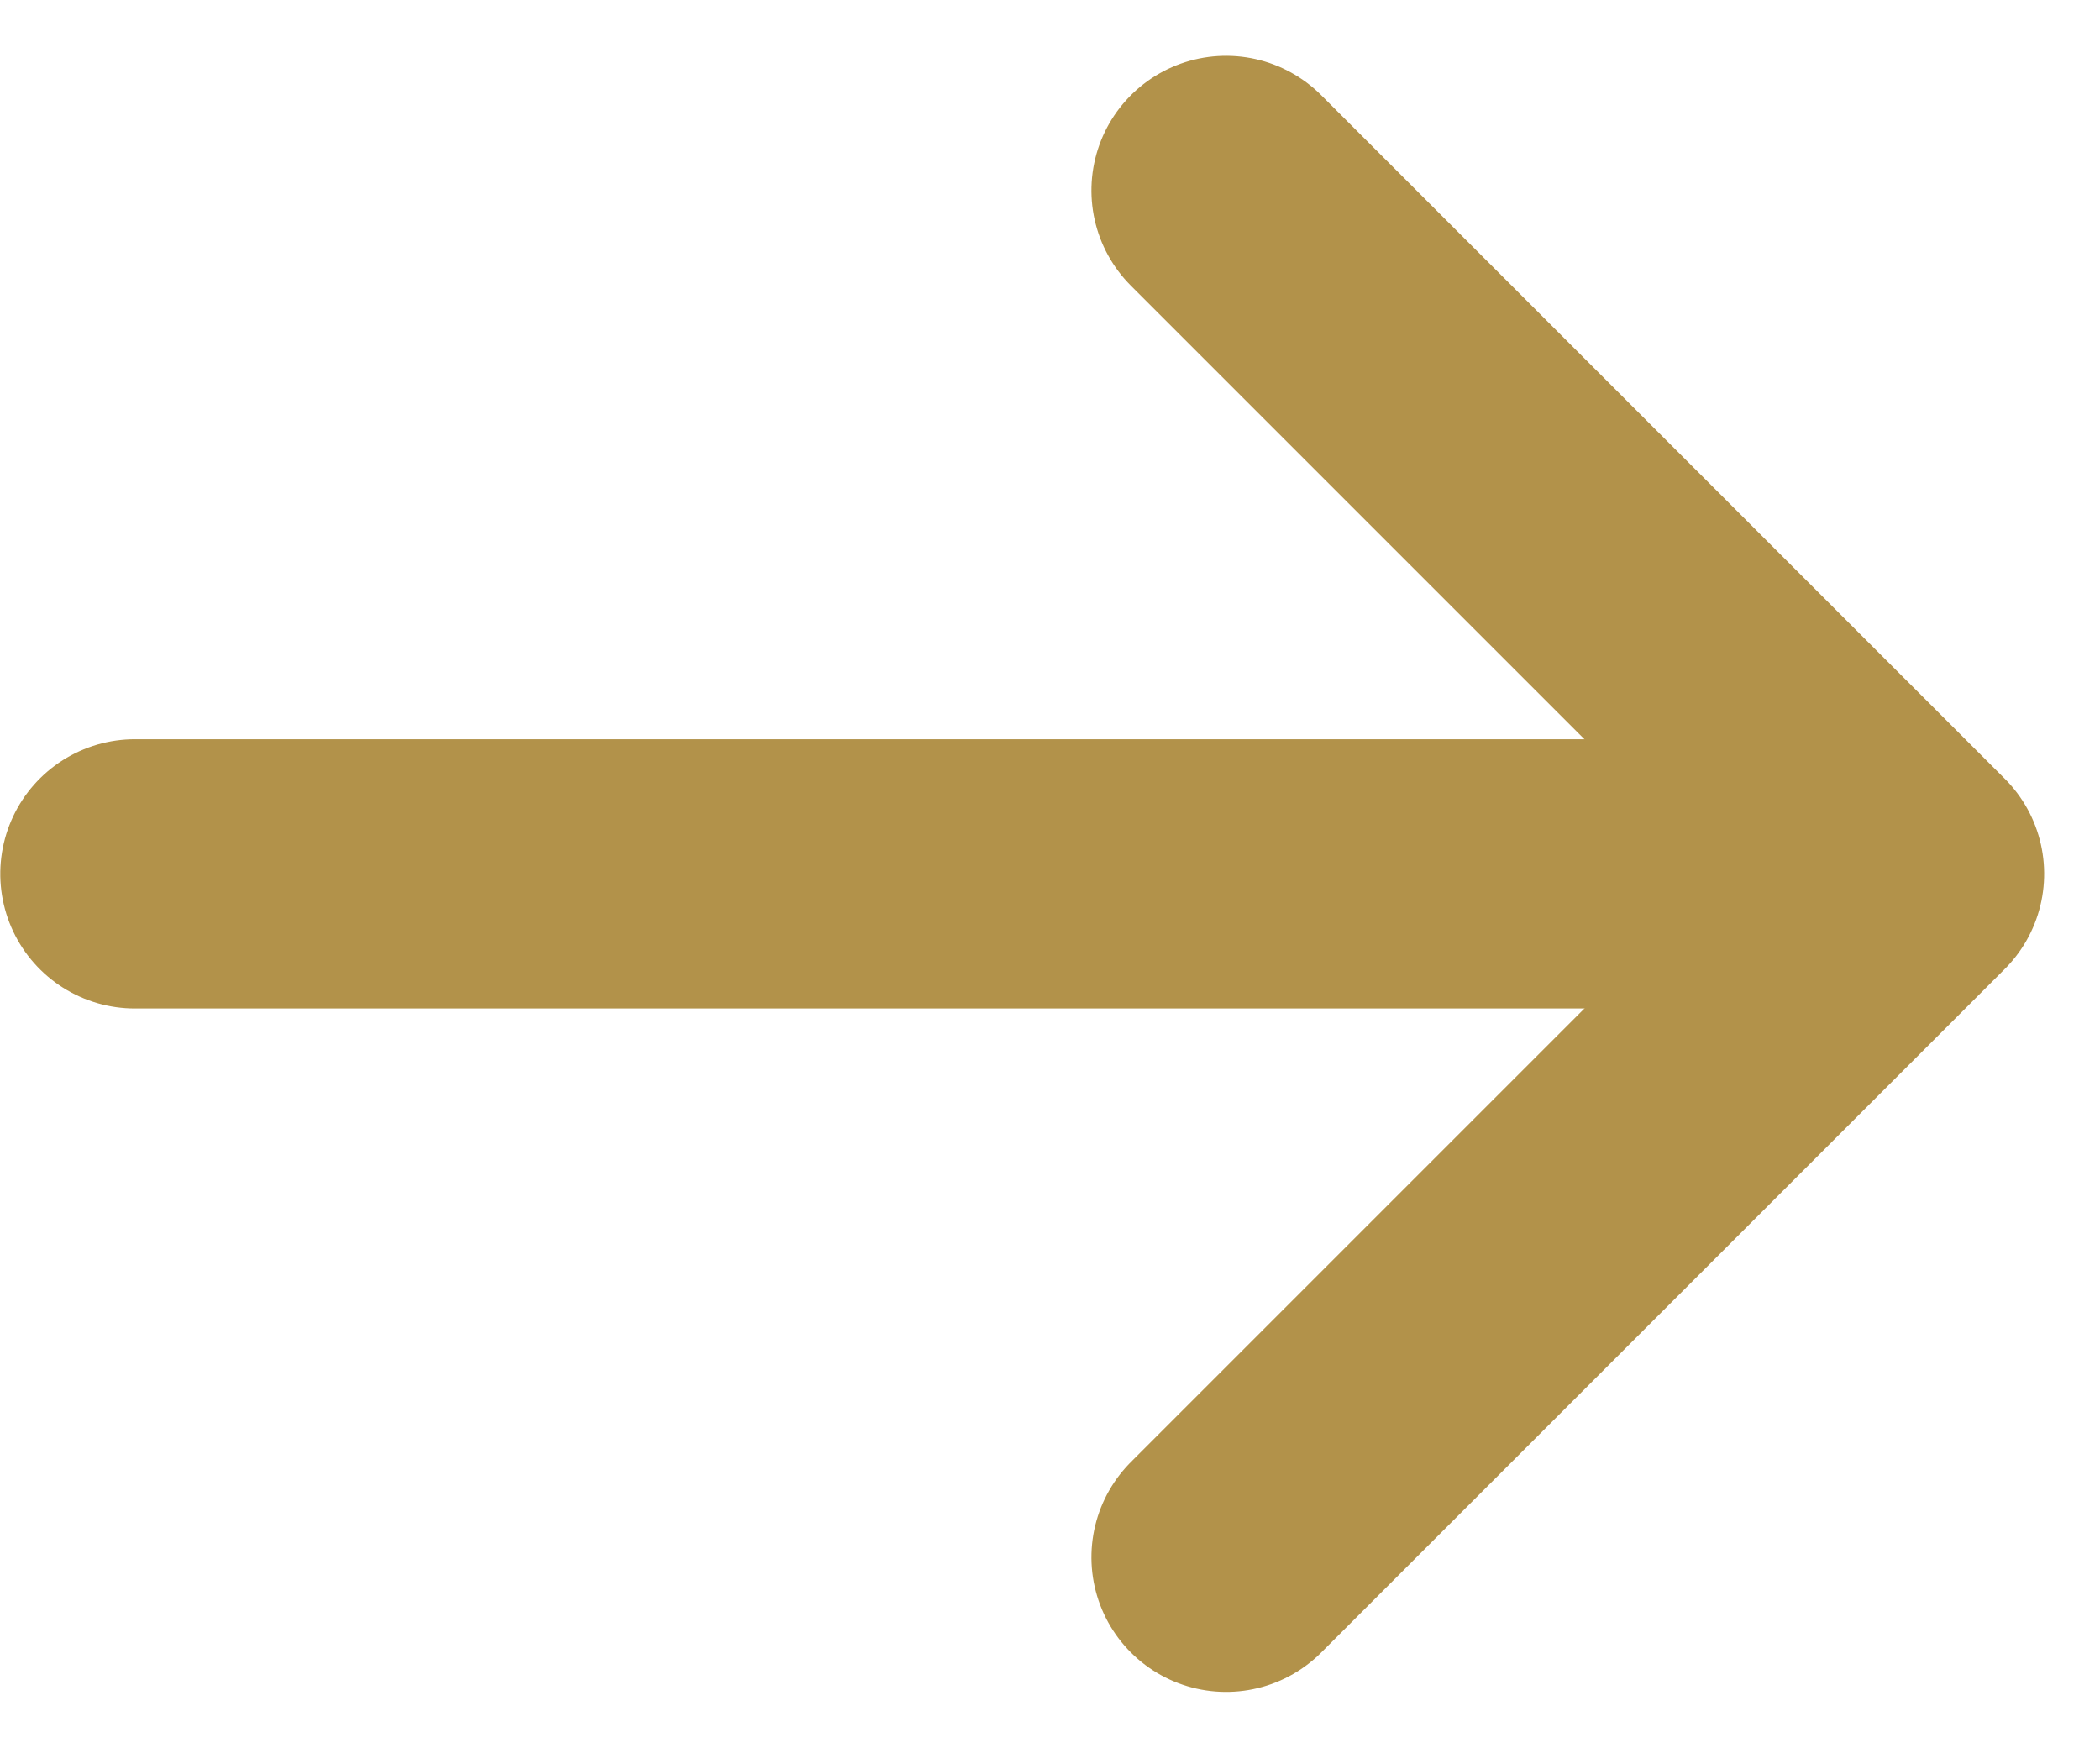
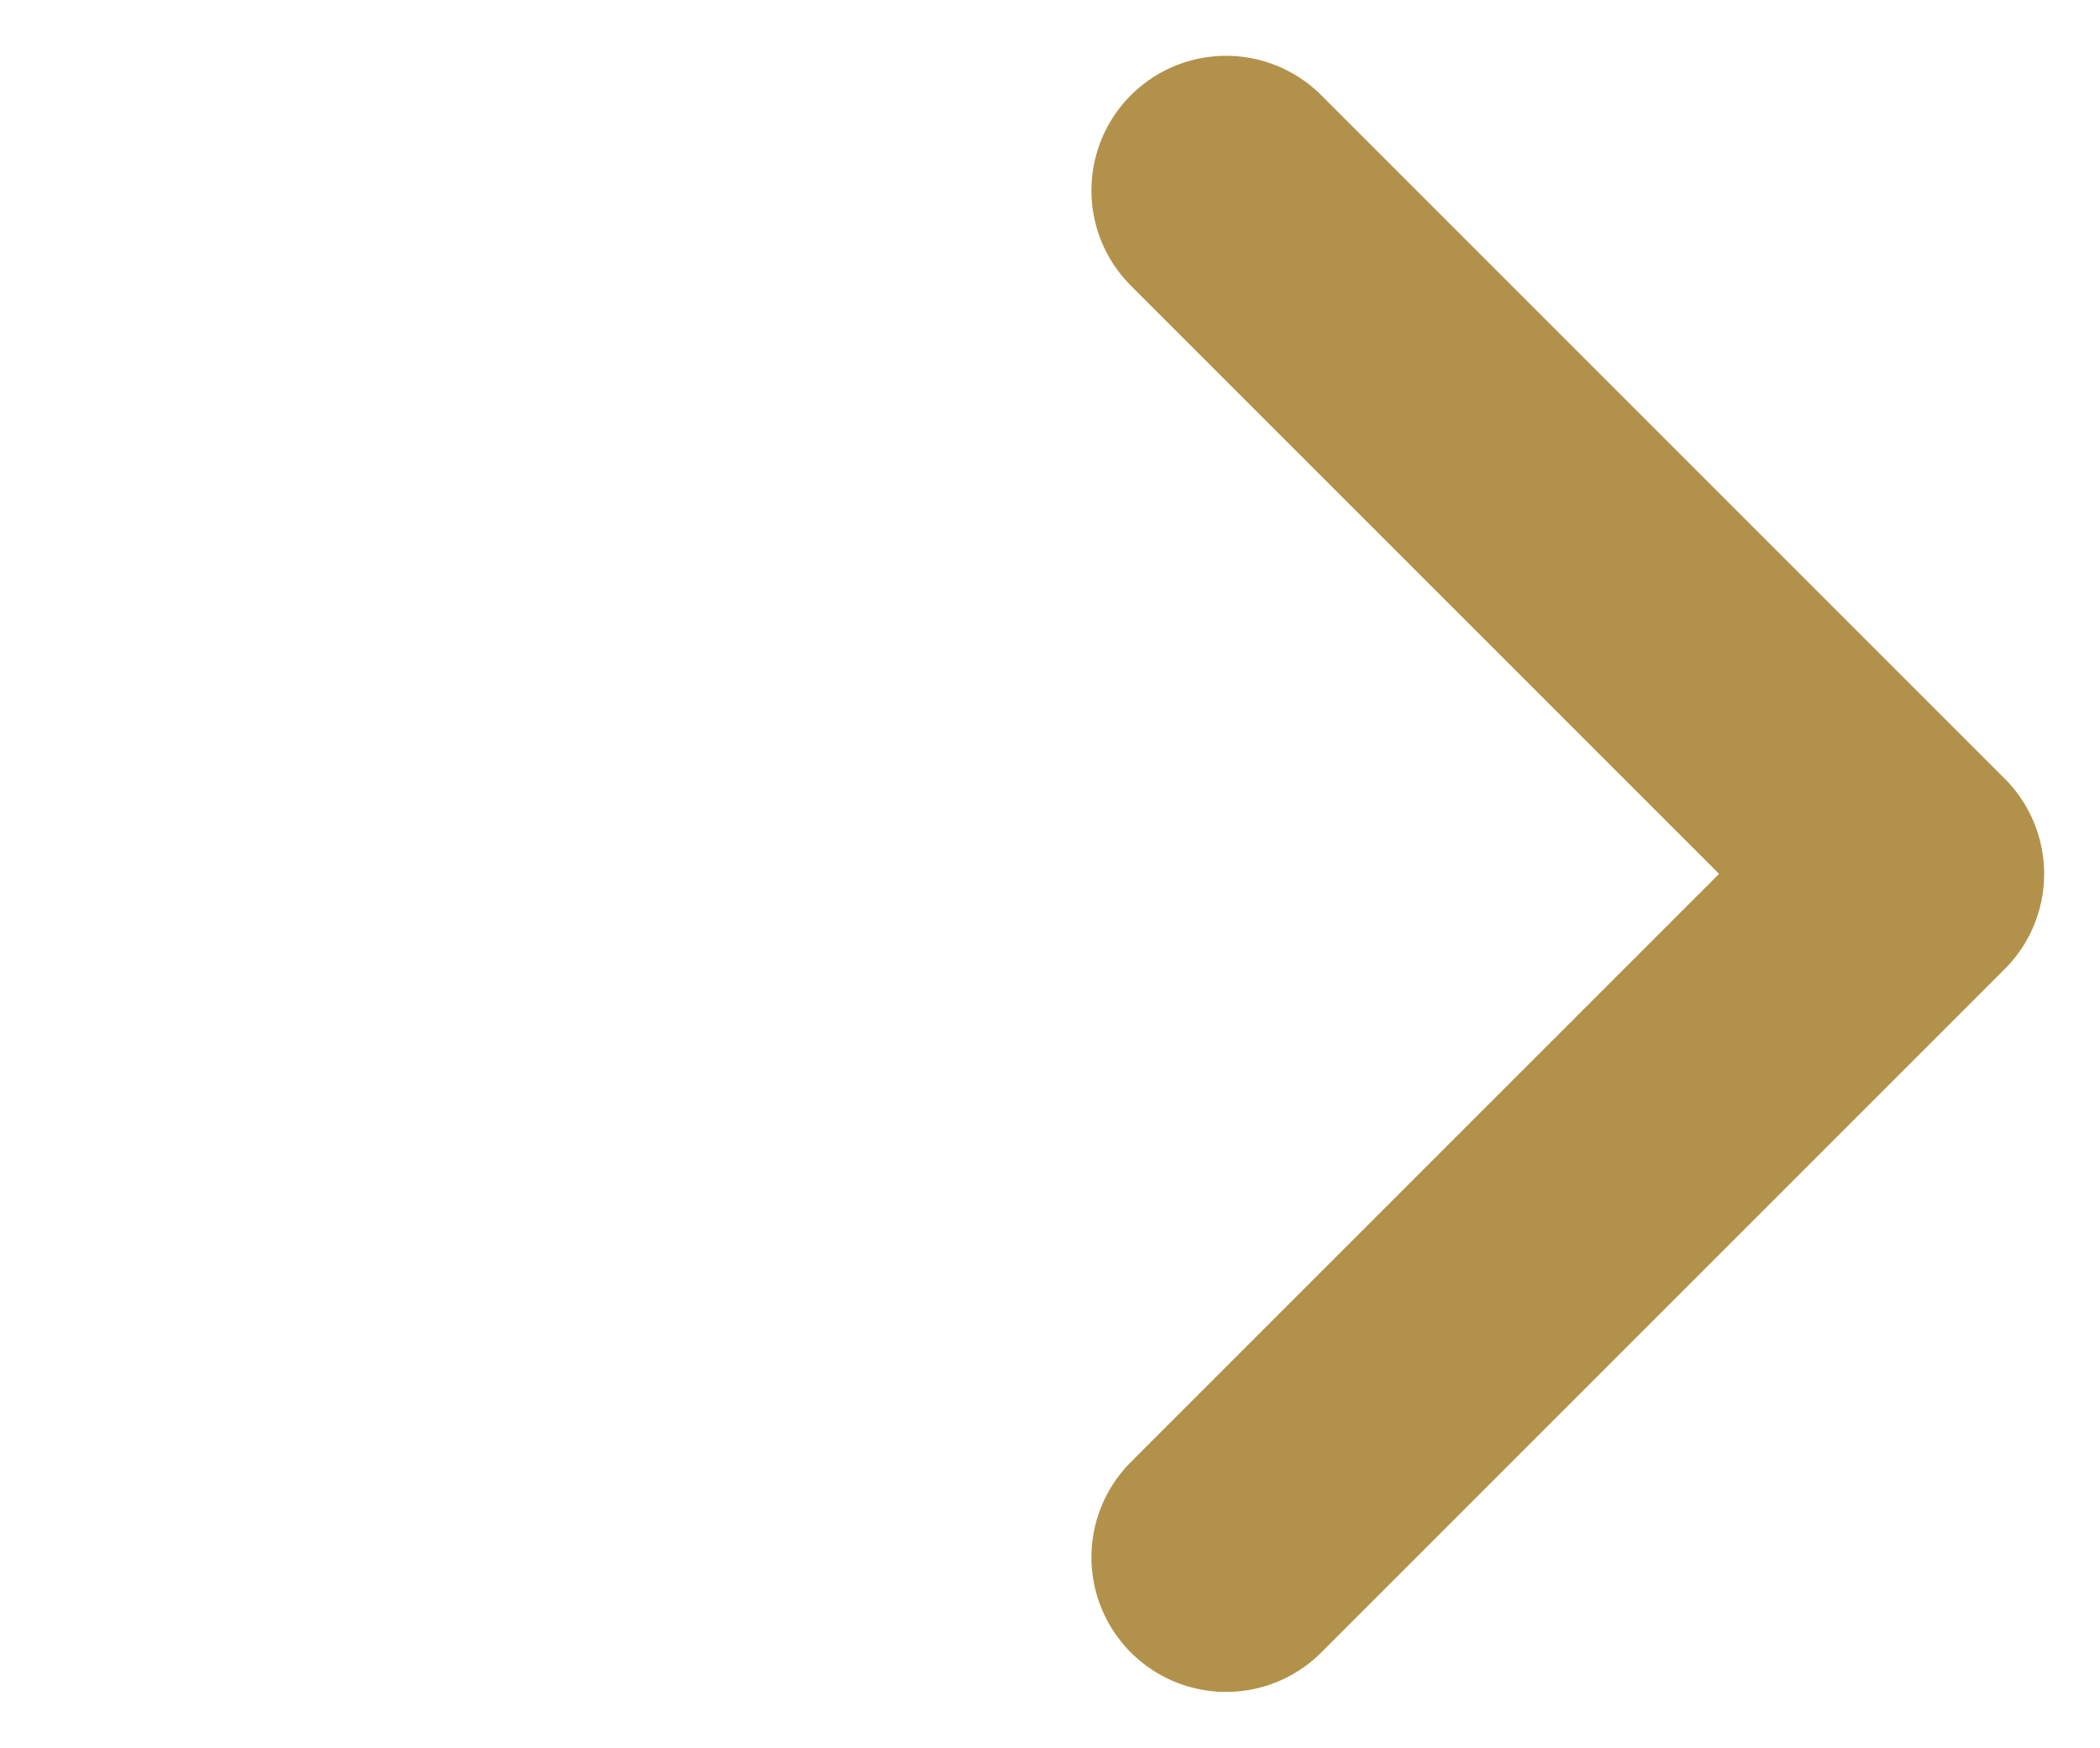
<svg xmlns="http://www.w3.org/2000/svg" width="7.798" height="6.49" viewBox="0 0 7.798 6.49">
  <g id="グループ_231" data-name="グループ 231" transform="translate(-613.596 186.212) rotate(-90)">
-     <path id="パス_468" data-name="パス 468" d="M1727.5,610.016V616" transform="translate(-1544.533 4.081)" fill="none" stroke="#b2924a" stroke-linecap="round" stroke-width="1" />
    <path id="パス_469" data-name="パス 469" d="M0,3.589H3.589V0" transform="translate(182.967 615.611) rotate(45)" fill="none" stroke="#b2924a" stroke-linecap="round" stroke-linejoin="round" stroke-width="1" />
  </g>
</svg>